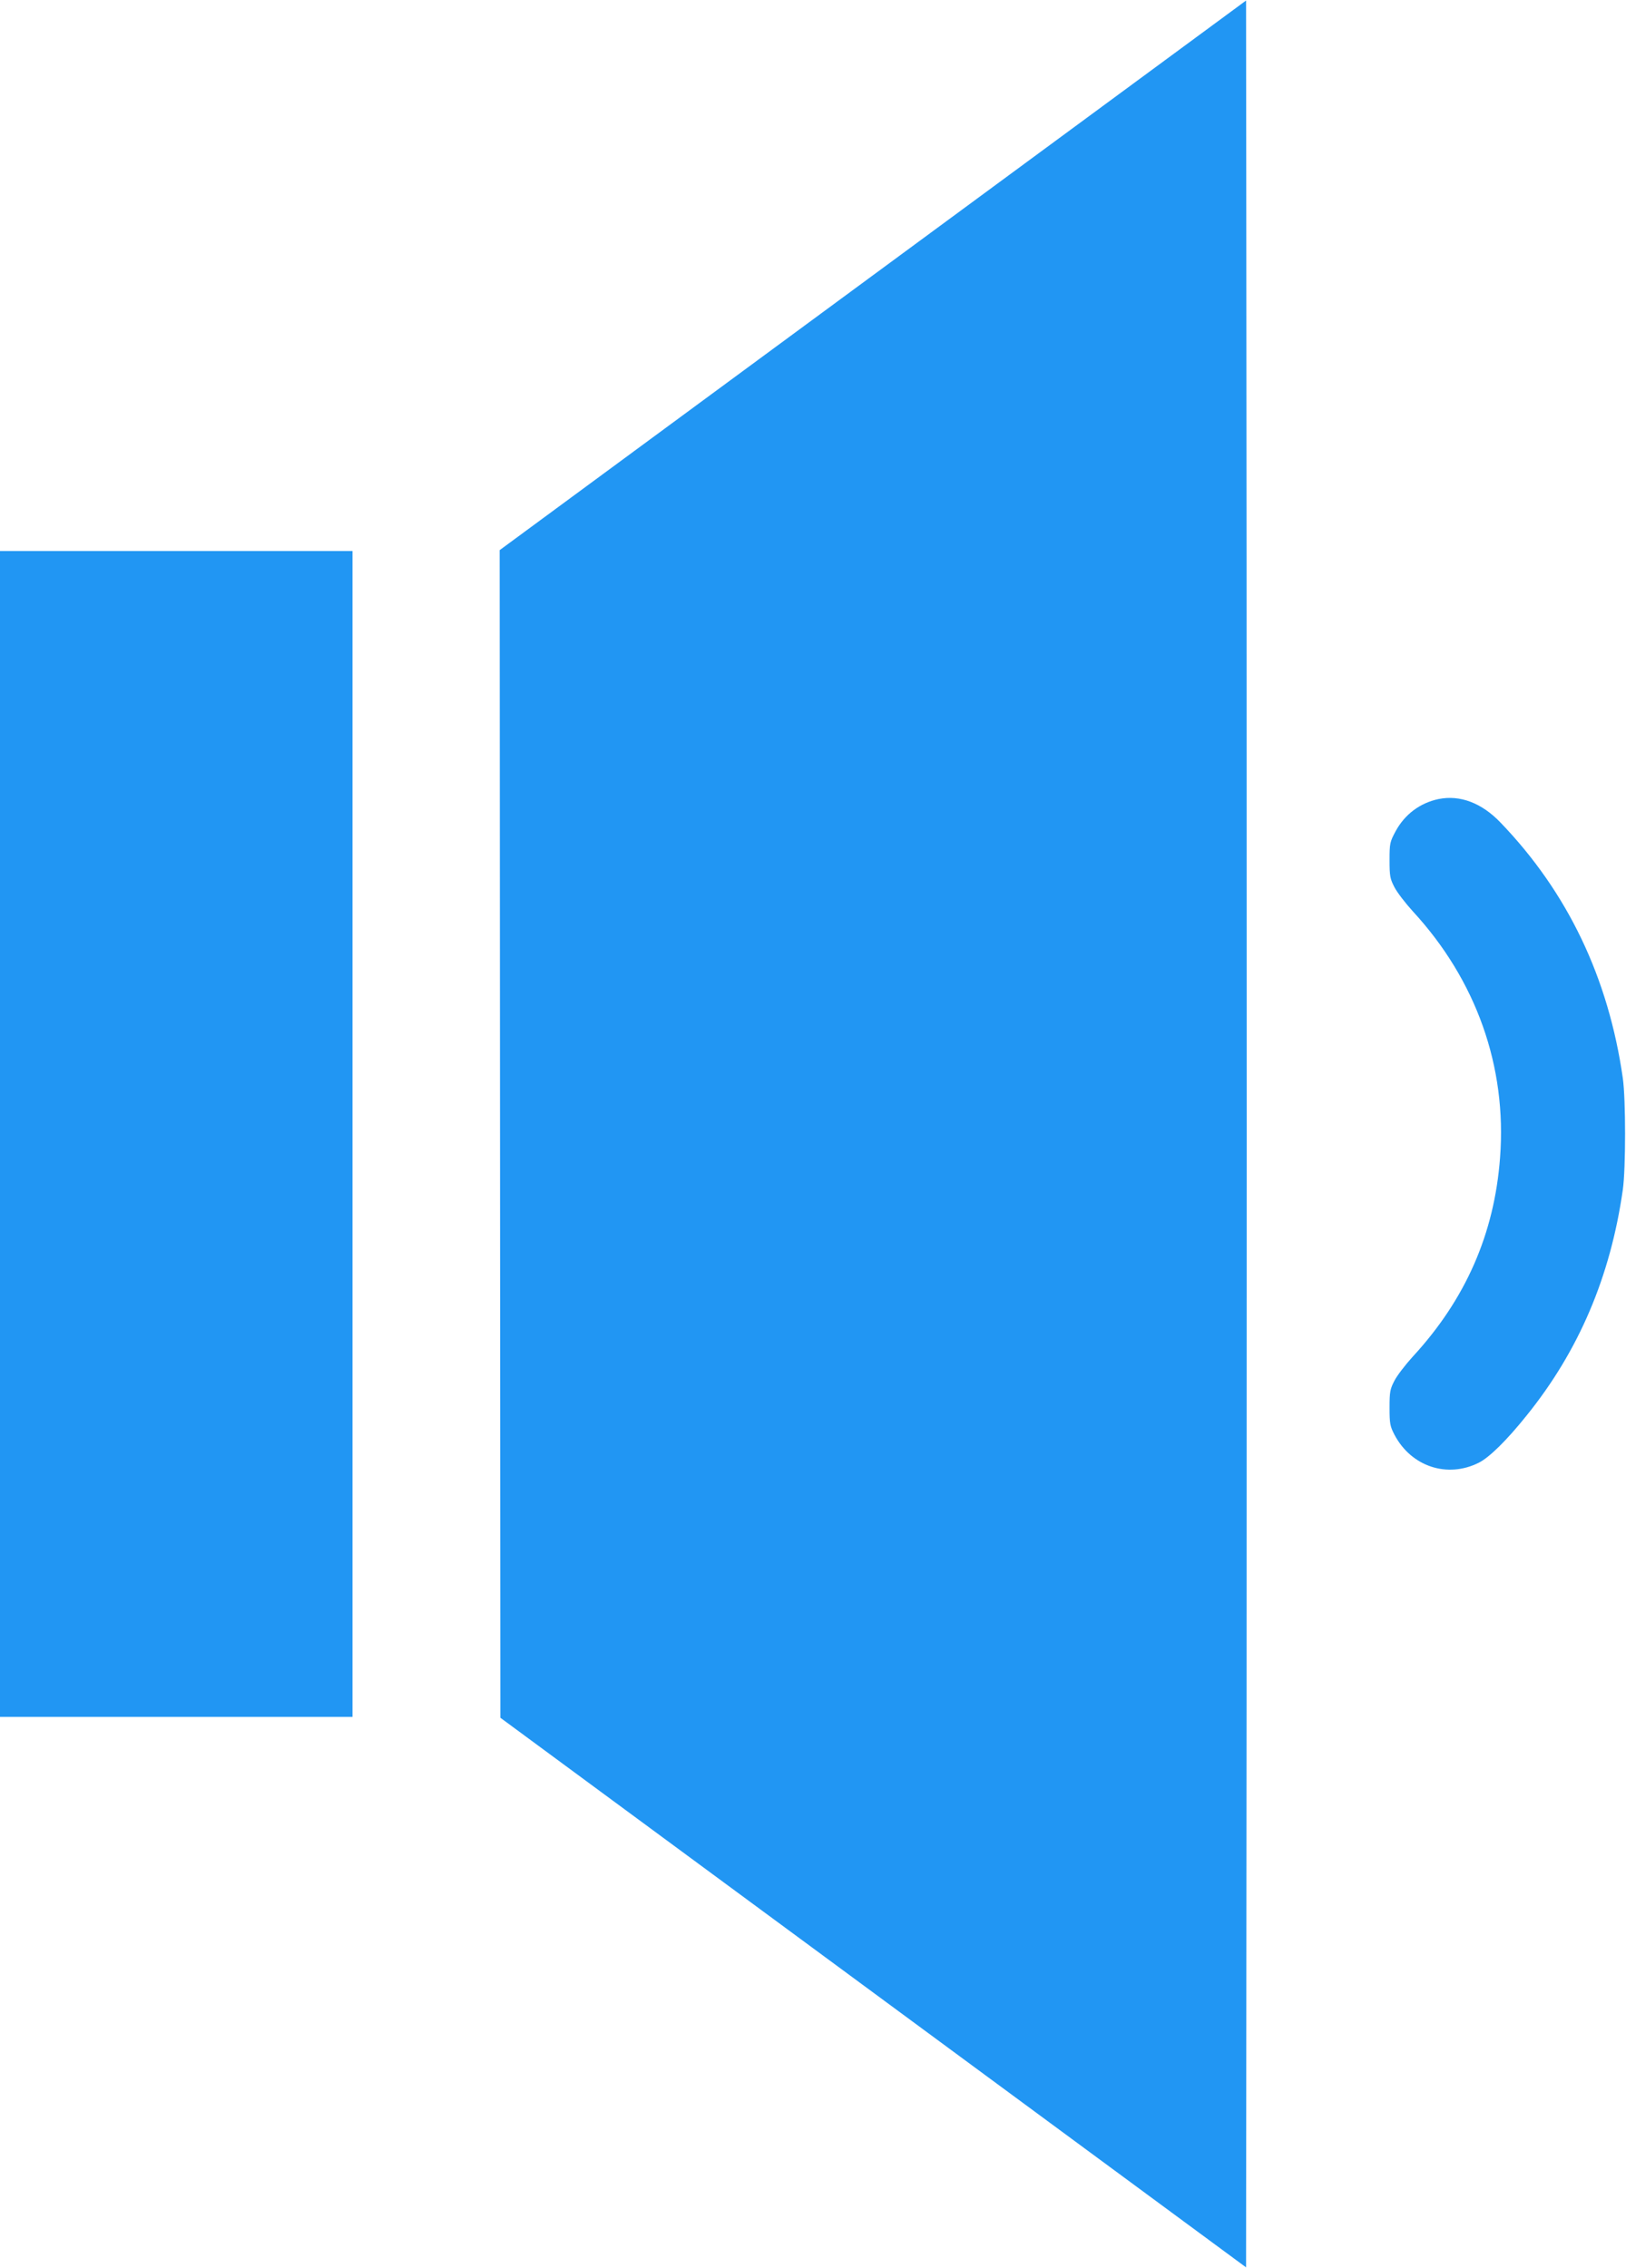
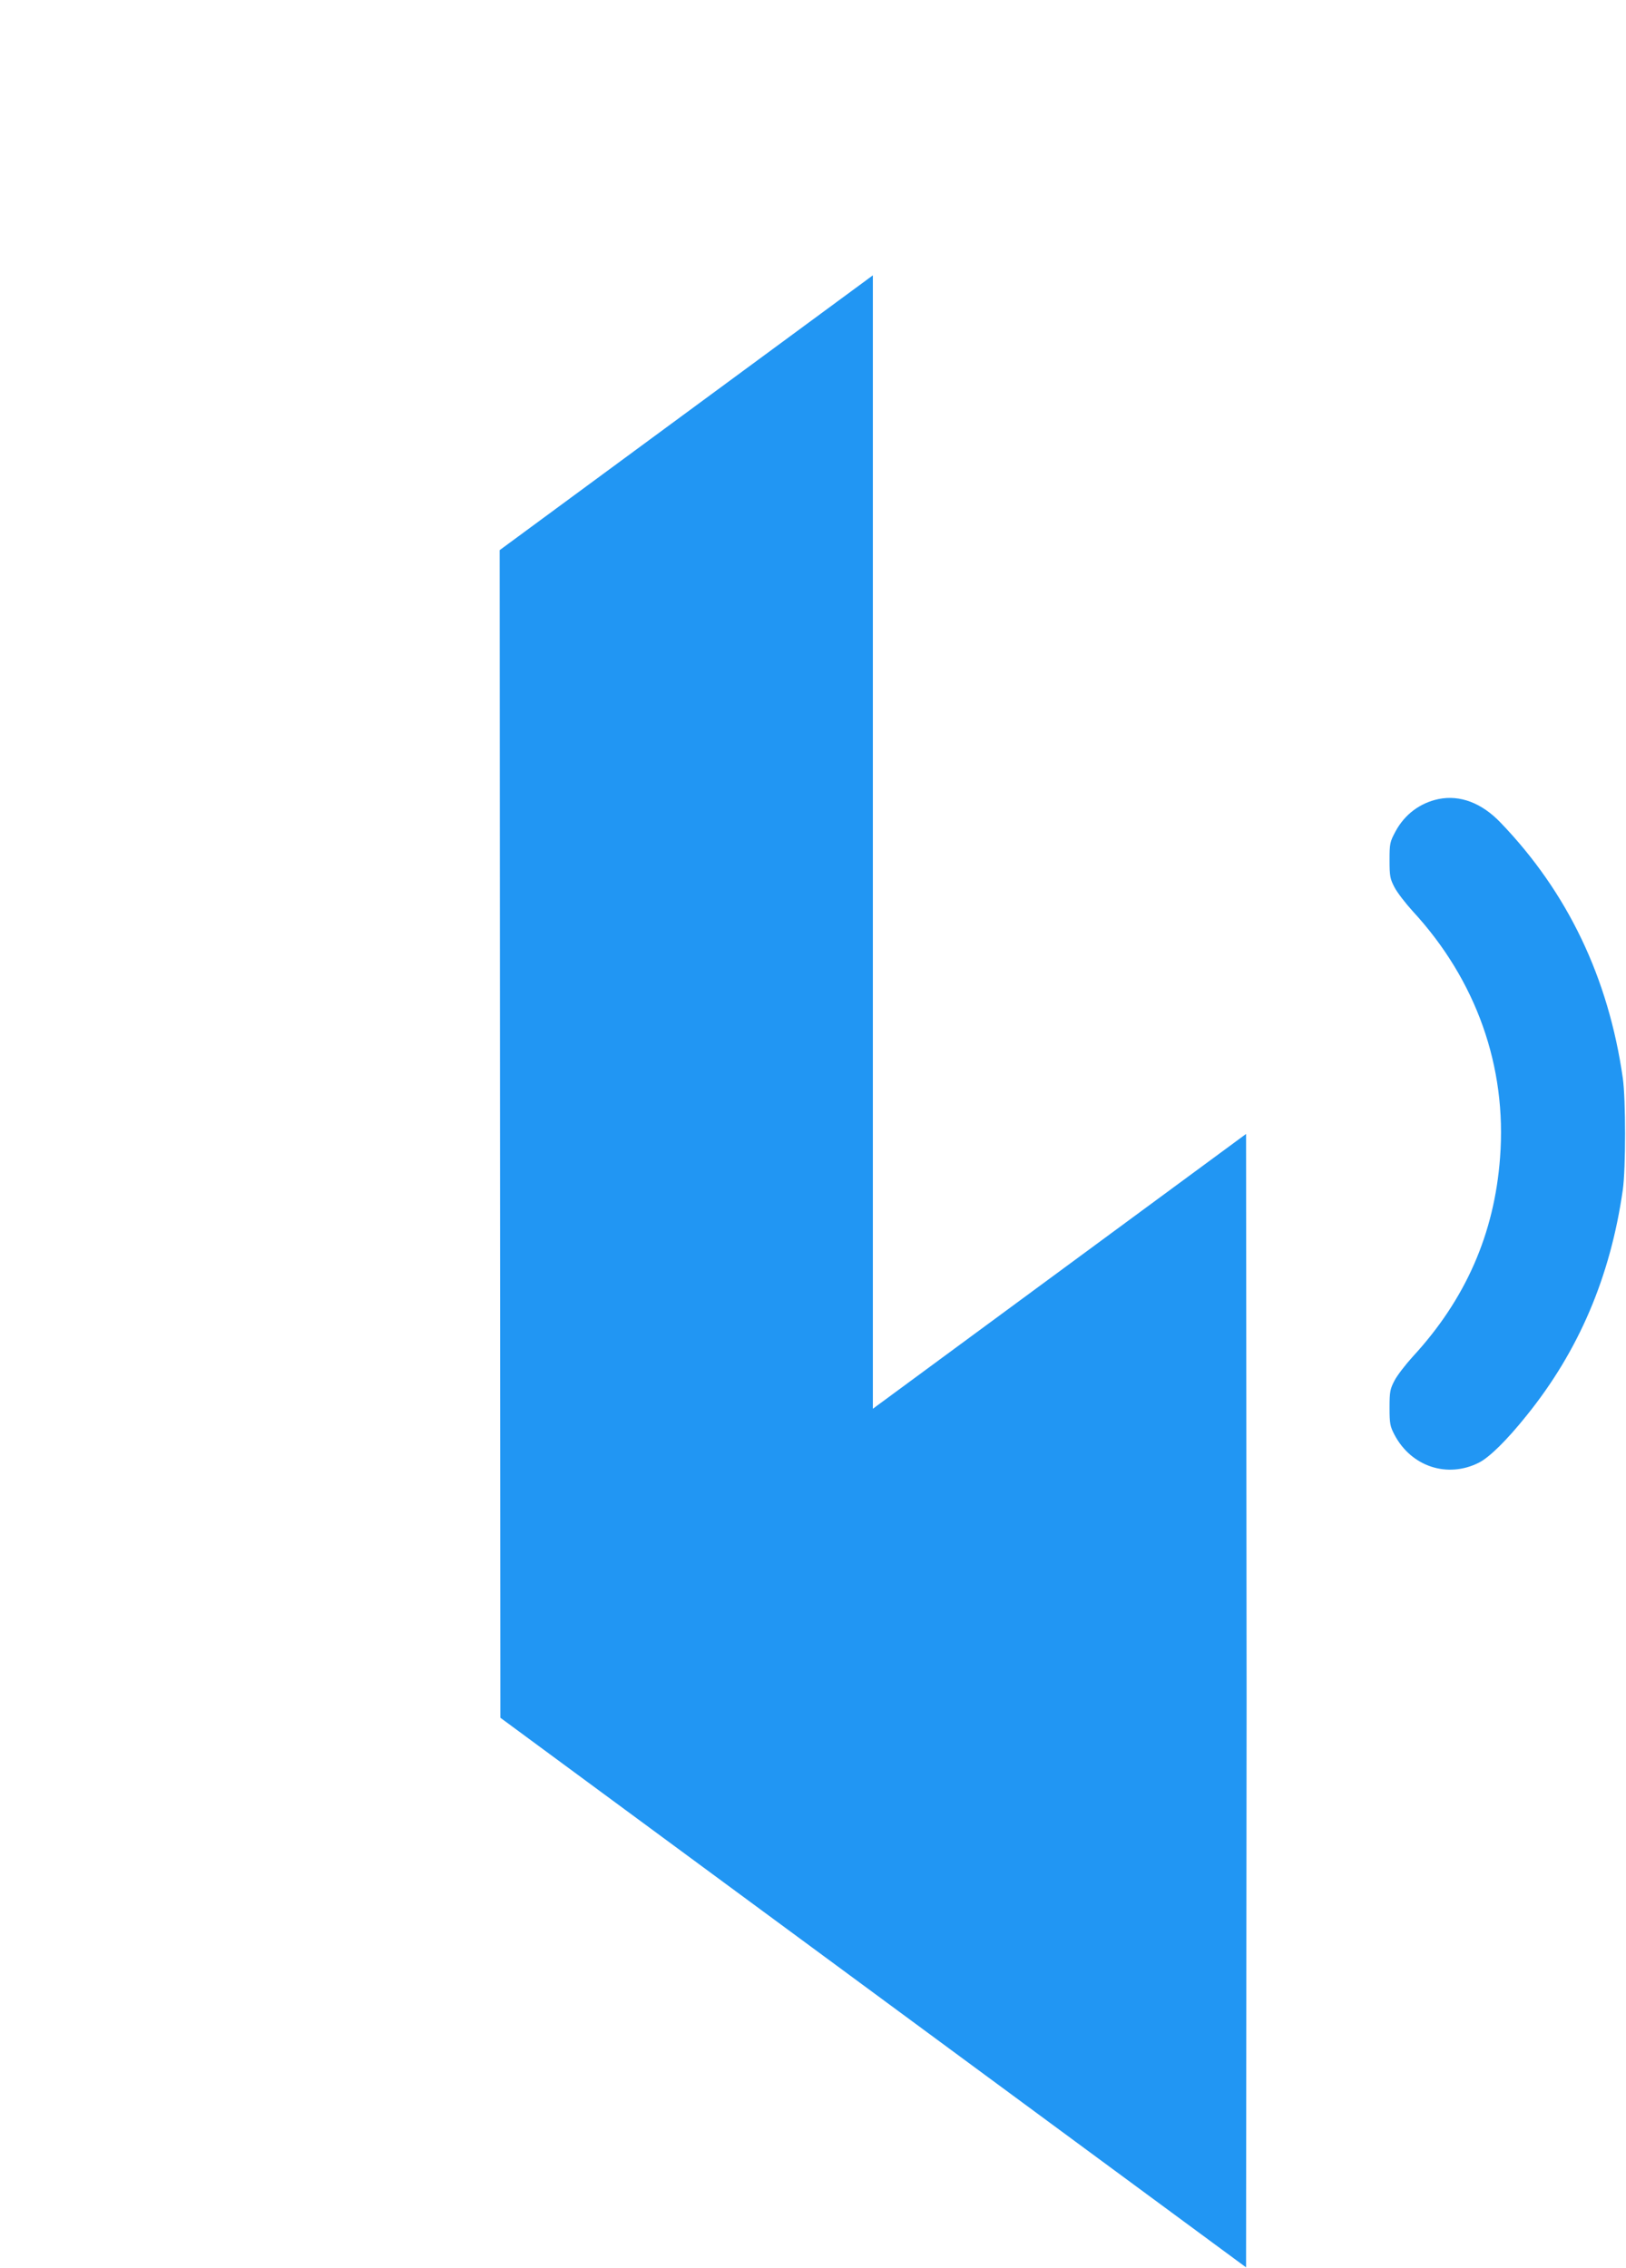
<svg xmlns="http://www.w3.org/2000/svg" version="1.0" width="918pt" height="1280pt" viewBox="0 0 918 1280" preserveAspectRatio="xMidYMid meet">
  <g transform="translate(0,1280) scale(0.1,-0.1)" fill="#2196f3" stroke="none">
-     <path d="M4928 11246 l-2107 -1551 2 -3295 2 -3295 2105 -1551 2105 -1551 3 3199 c1 1759 1 4637 0 6397 l-3 3198 -2107 -1551z" />
-     <path d="M0 6400 l0 -3290 995 0 995 0 0 3290 0 3290 -995 0 -995 0 0 -3290z" />
+     <path d="M4928 11246 l-2107 -1551 2 -3295 2 -3295 2105 -1551 2105 -1551 3 3199 l-3 3198 -2107 -1551z" />
    <path d="M8121 8290 c-104 -22 -190 -86 -242 -182 -32 -60 -34 -68 -34 -163 0 -90 3 -105 28 -153 15 -29 62 -90 103 -135 359 -389 532 -878 493 -1390 -32 -431 -195 -801 -493 -1124 -41 -45 -88 -106 -103 -135 -25 -48 -28 -63 -28 -153 0 -90 3 -105 28 -153 95 -180 299 -247 477 -157 59 30 157 126 269 266 294 364 473 783 543 1274 17 118 17 512 0 630 -81 566 -311 1048 -690 1442 -106 111 -229 158 -351 133z" />
  </g>
</svg>